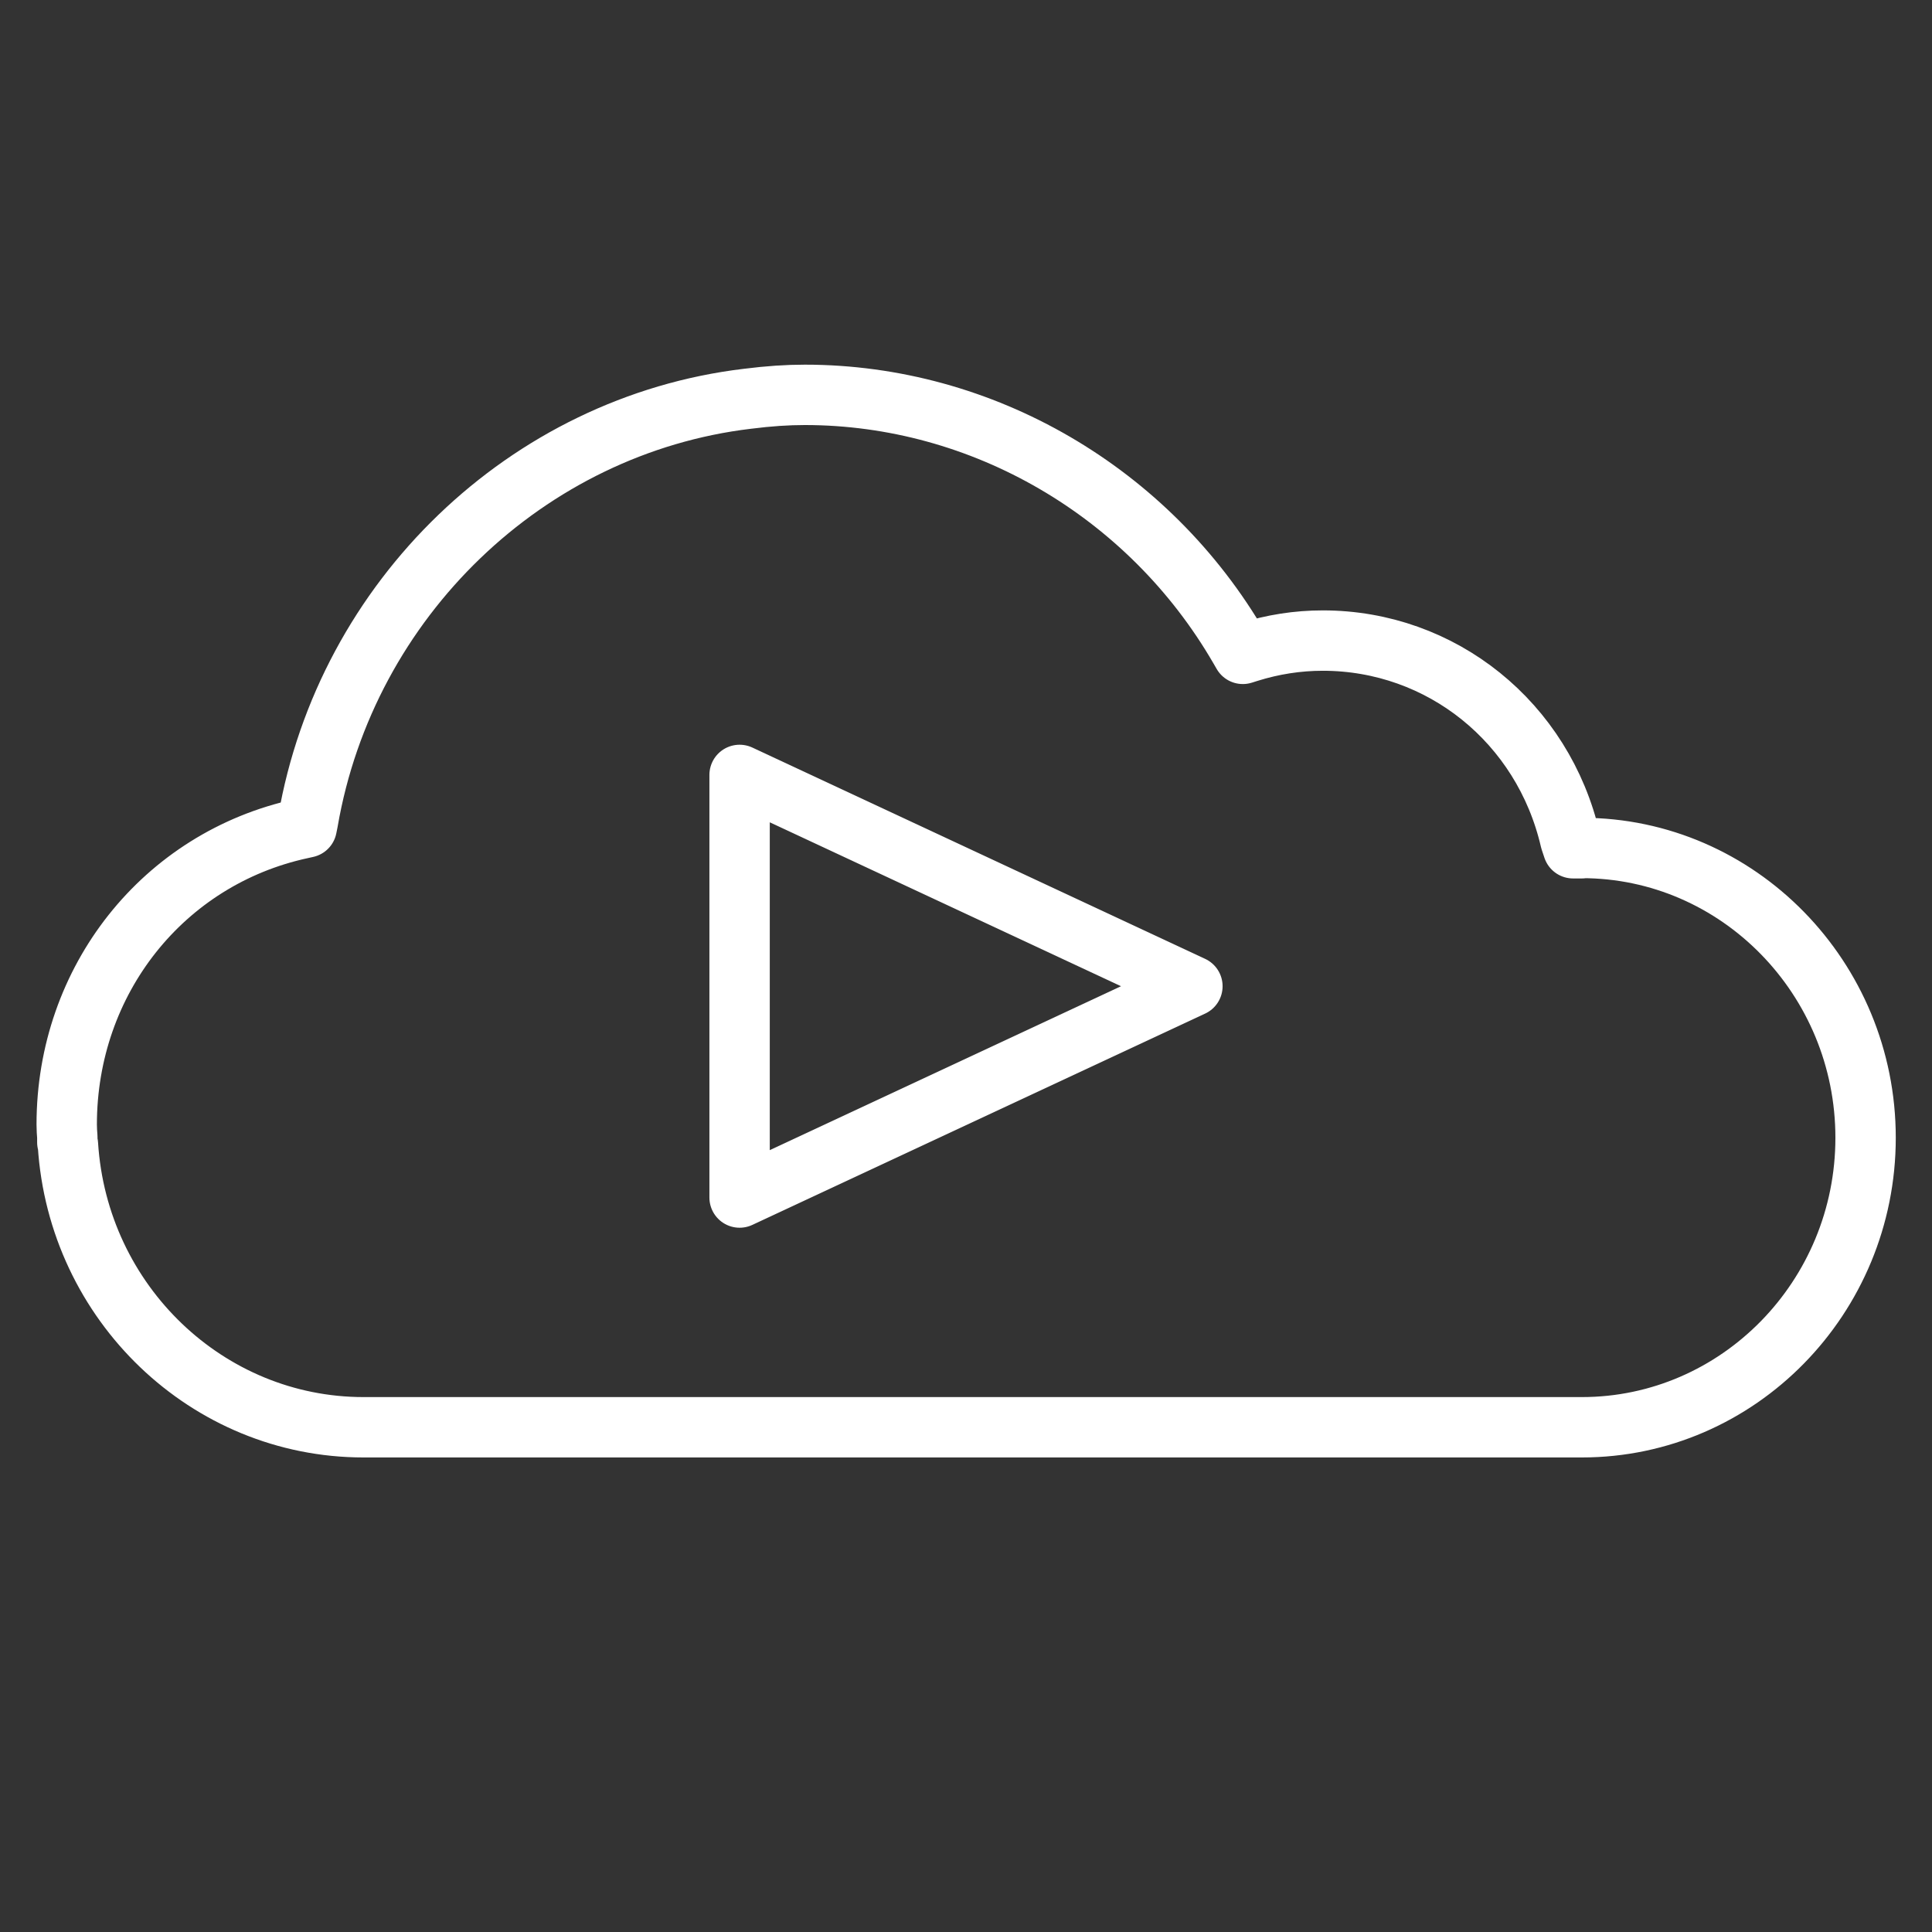
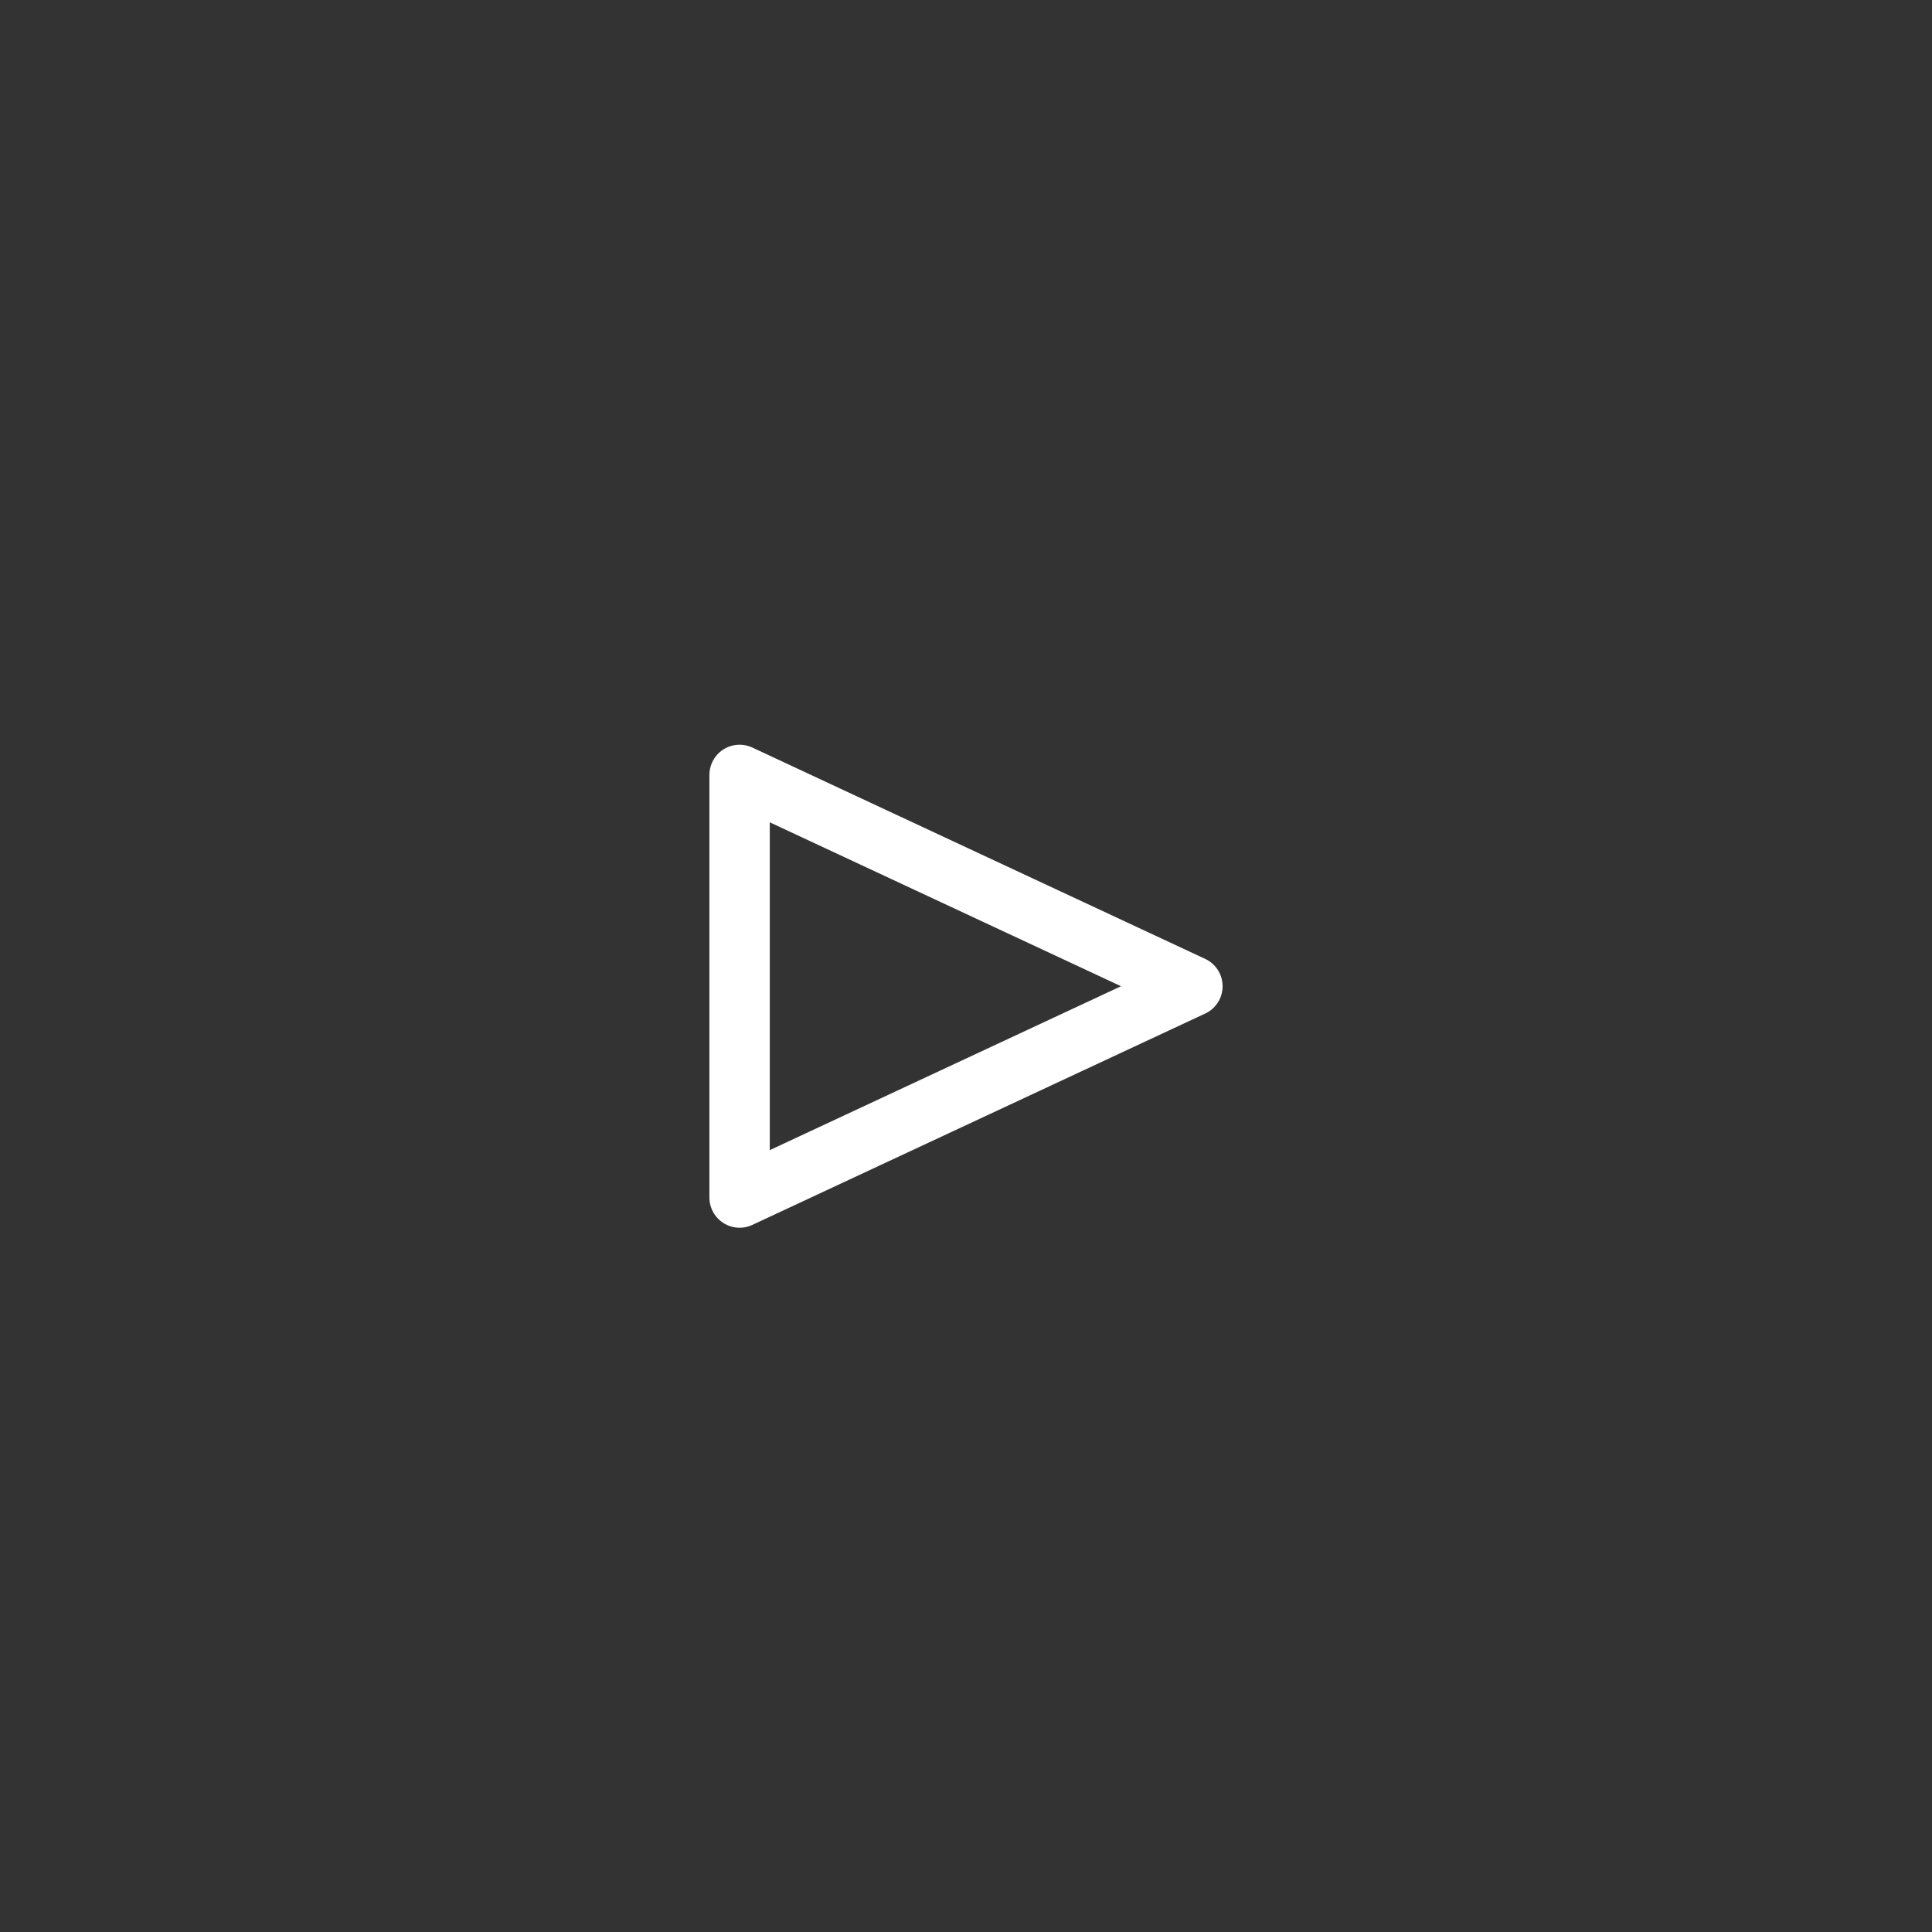
<svg xmlns="http://www.w3.org/2000/svg" id="_4_Cloud" viewBox="0 0 64 64">
  <rect x="0" y="0" width="64" height="64" fill="#333333" stroke="none" />
  <defs>
    <style>.cls-1{fill:none;stroke:#fff;stroke-linecap:round;stroke-linejoin:round;stroke-width:2px;}</style>
  </defs>
-   <path class="cls-1" d="M52.4,28.1h-.29l-.09-.27c-.9-3.9-4.27-6.61-8.2-6.61-.84,0-1.66,.13-2.46,.38l-.19,.06-.11-.19c-3-5.18-8.52-8.39-14.4-8.39-.58,0-1.19,.04-1.9,.13-7.3,.87-13.29,6.63-14.56,14l-.04,.2-.18,.04c-4.57,.99-7.77,5.02-7.77,9.8,0,.15,.01,.29,.02,.41v.18s.01,.05,.02,.07c.33,5.26,4.63,9.37,9.79,9.37H52.4c5.18,0,9.4-4.3,9.4-9.59,0-5.29-4.22-9.6-9.4-9.6h0Z" />
  <polygon class="cls-1" points="39.5 32.67 24.5 39.67 24.5 25.67 39.5 32.67" />
</svg>